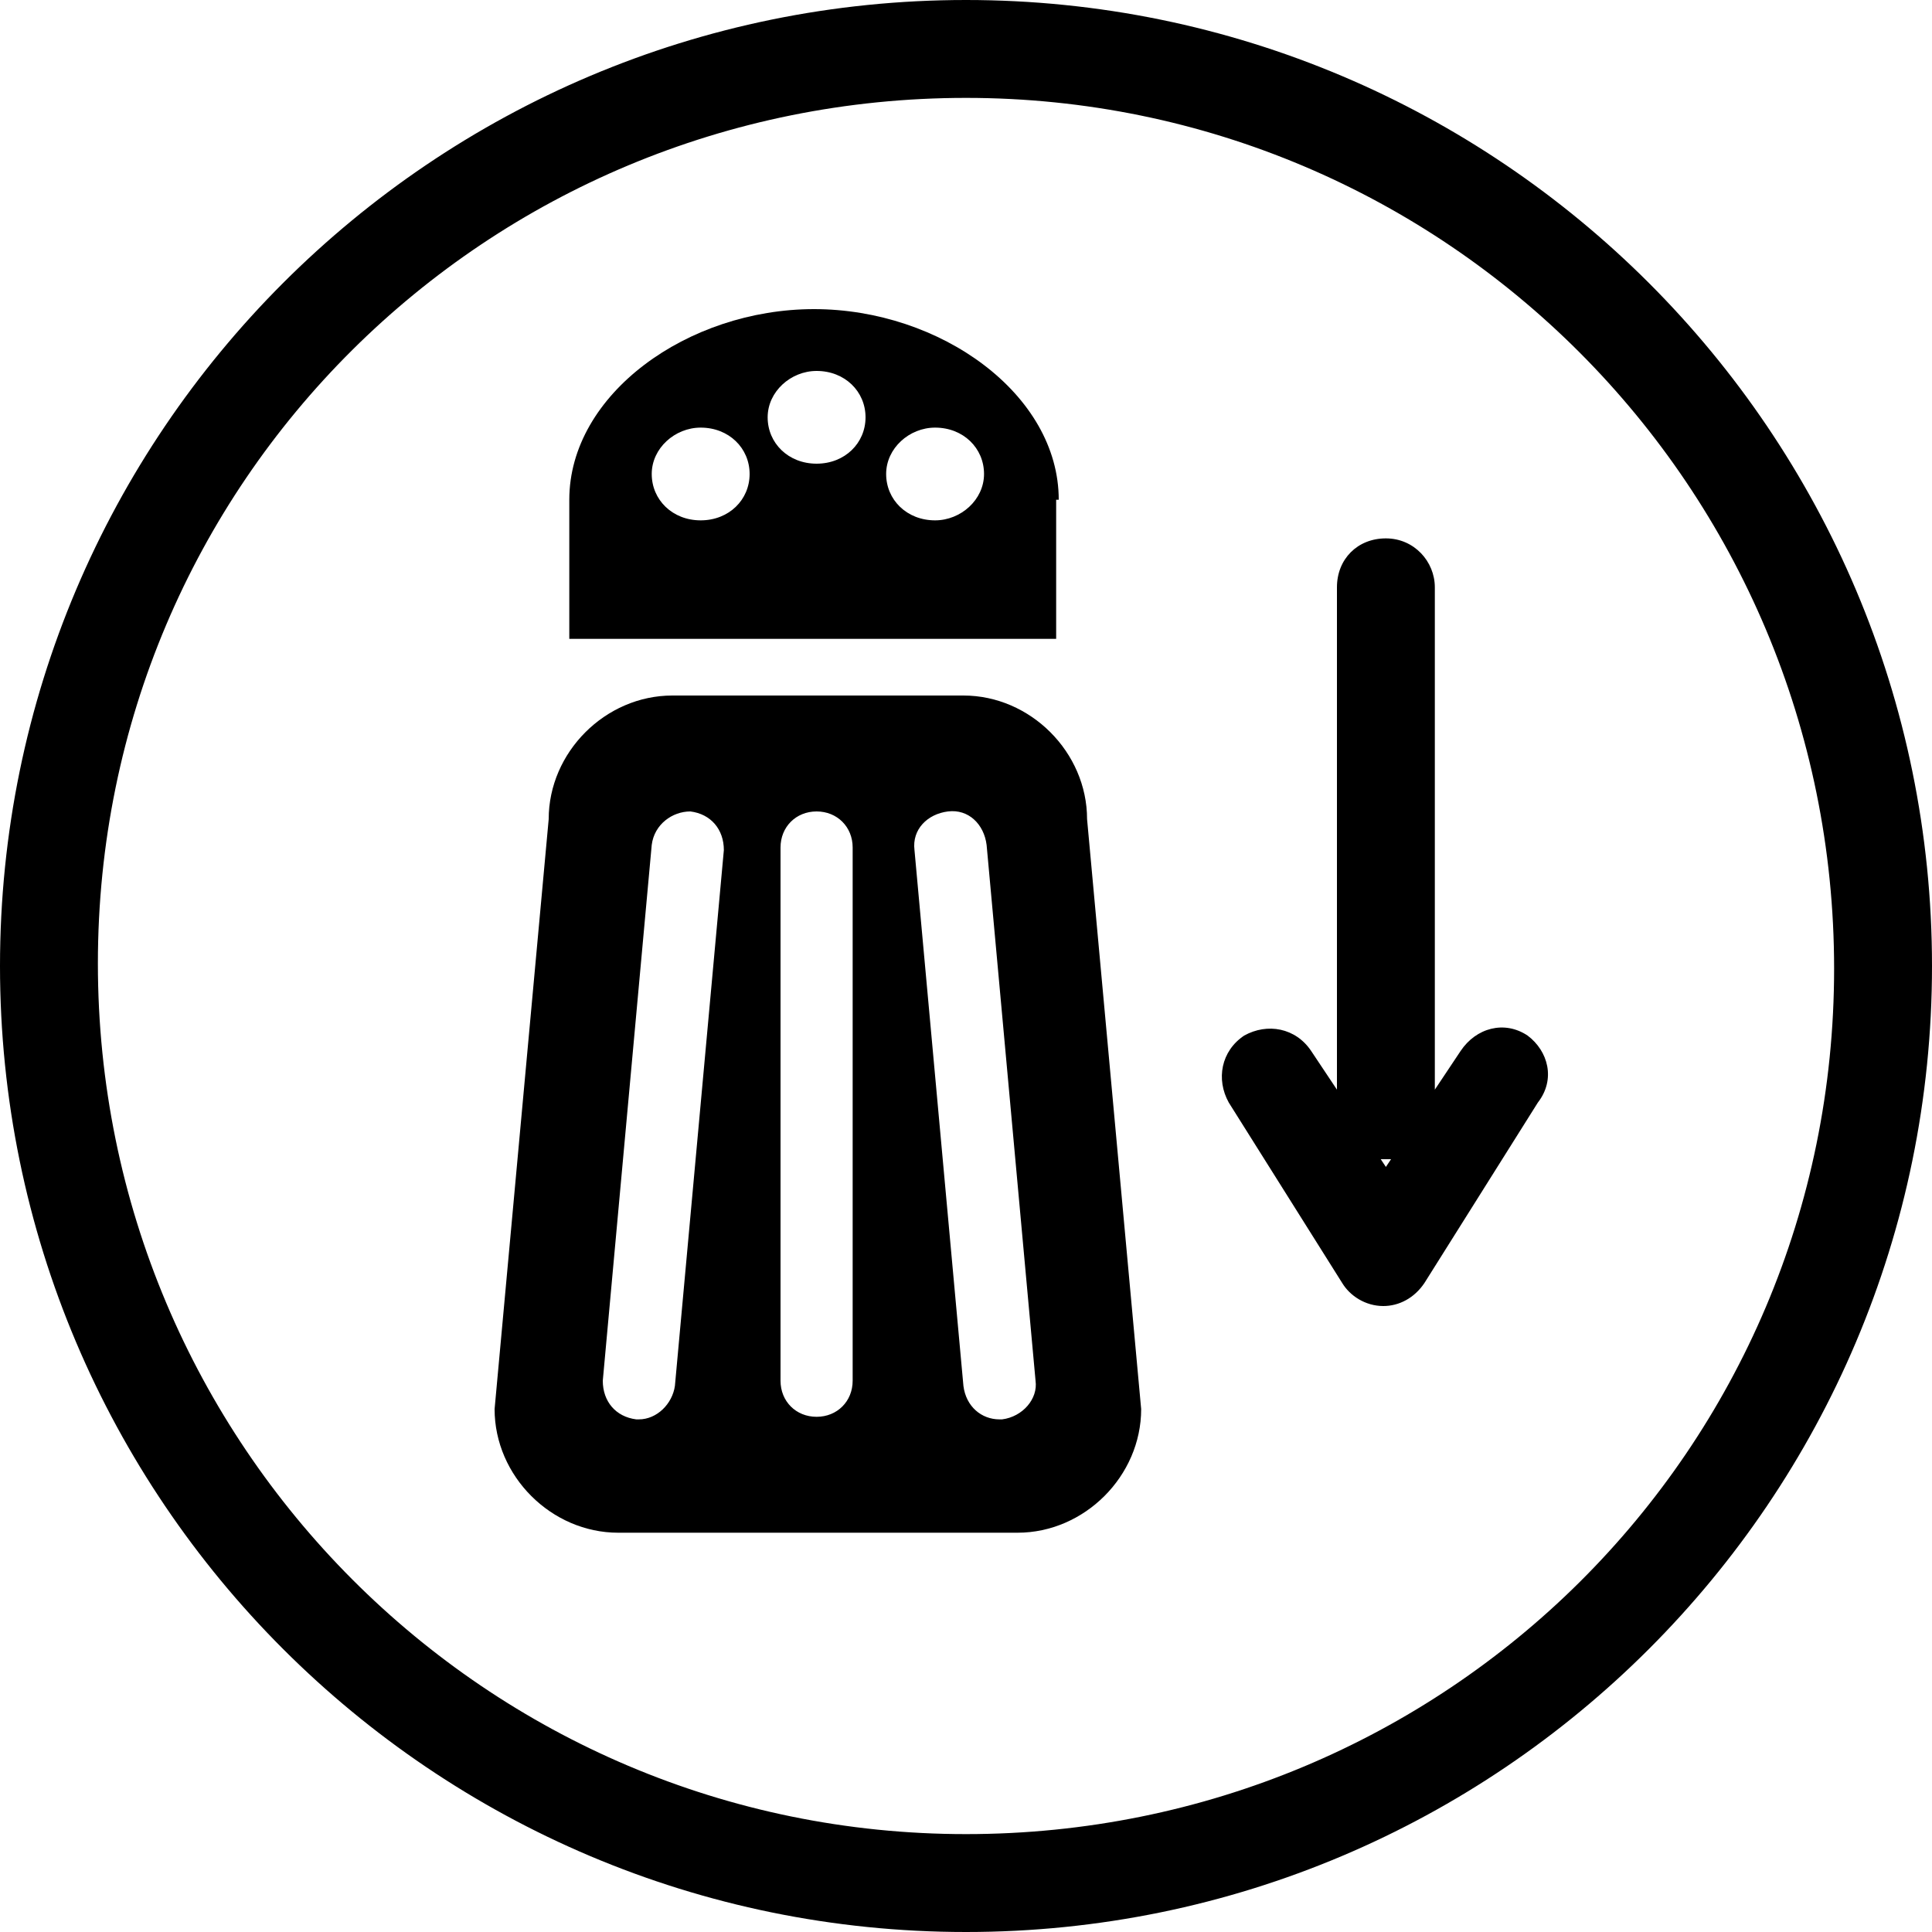
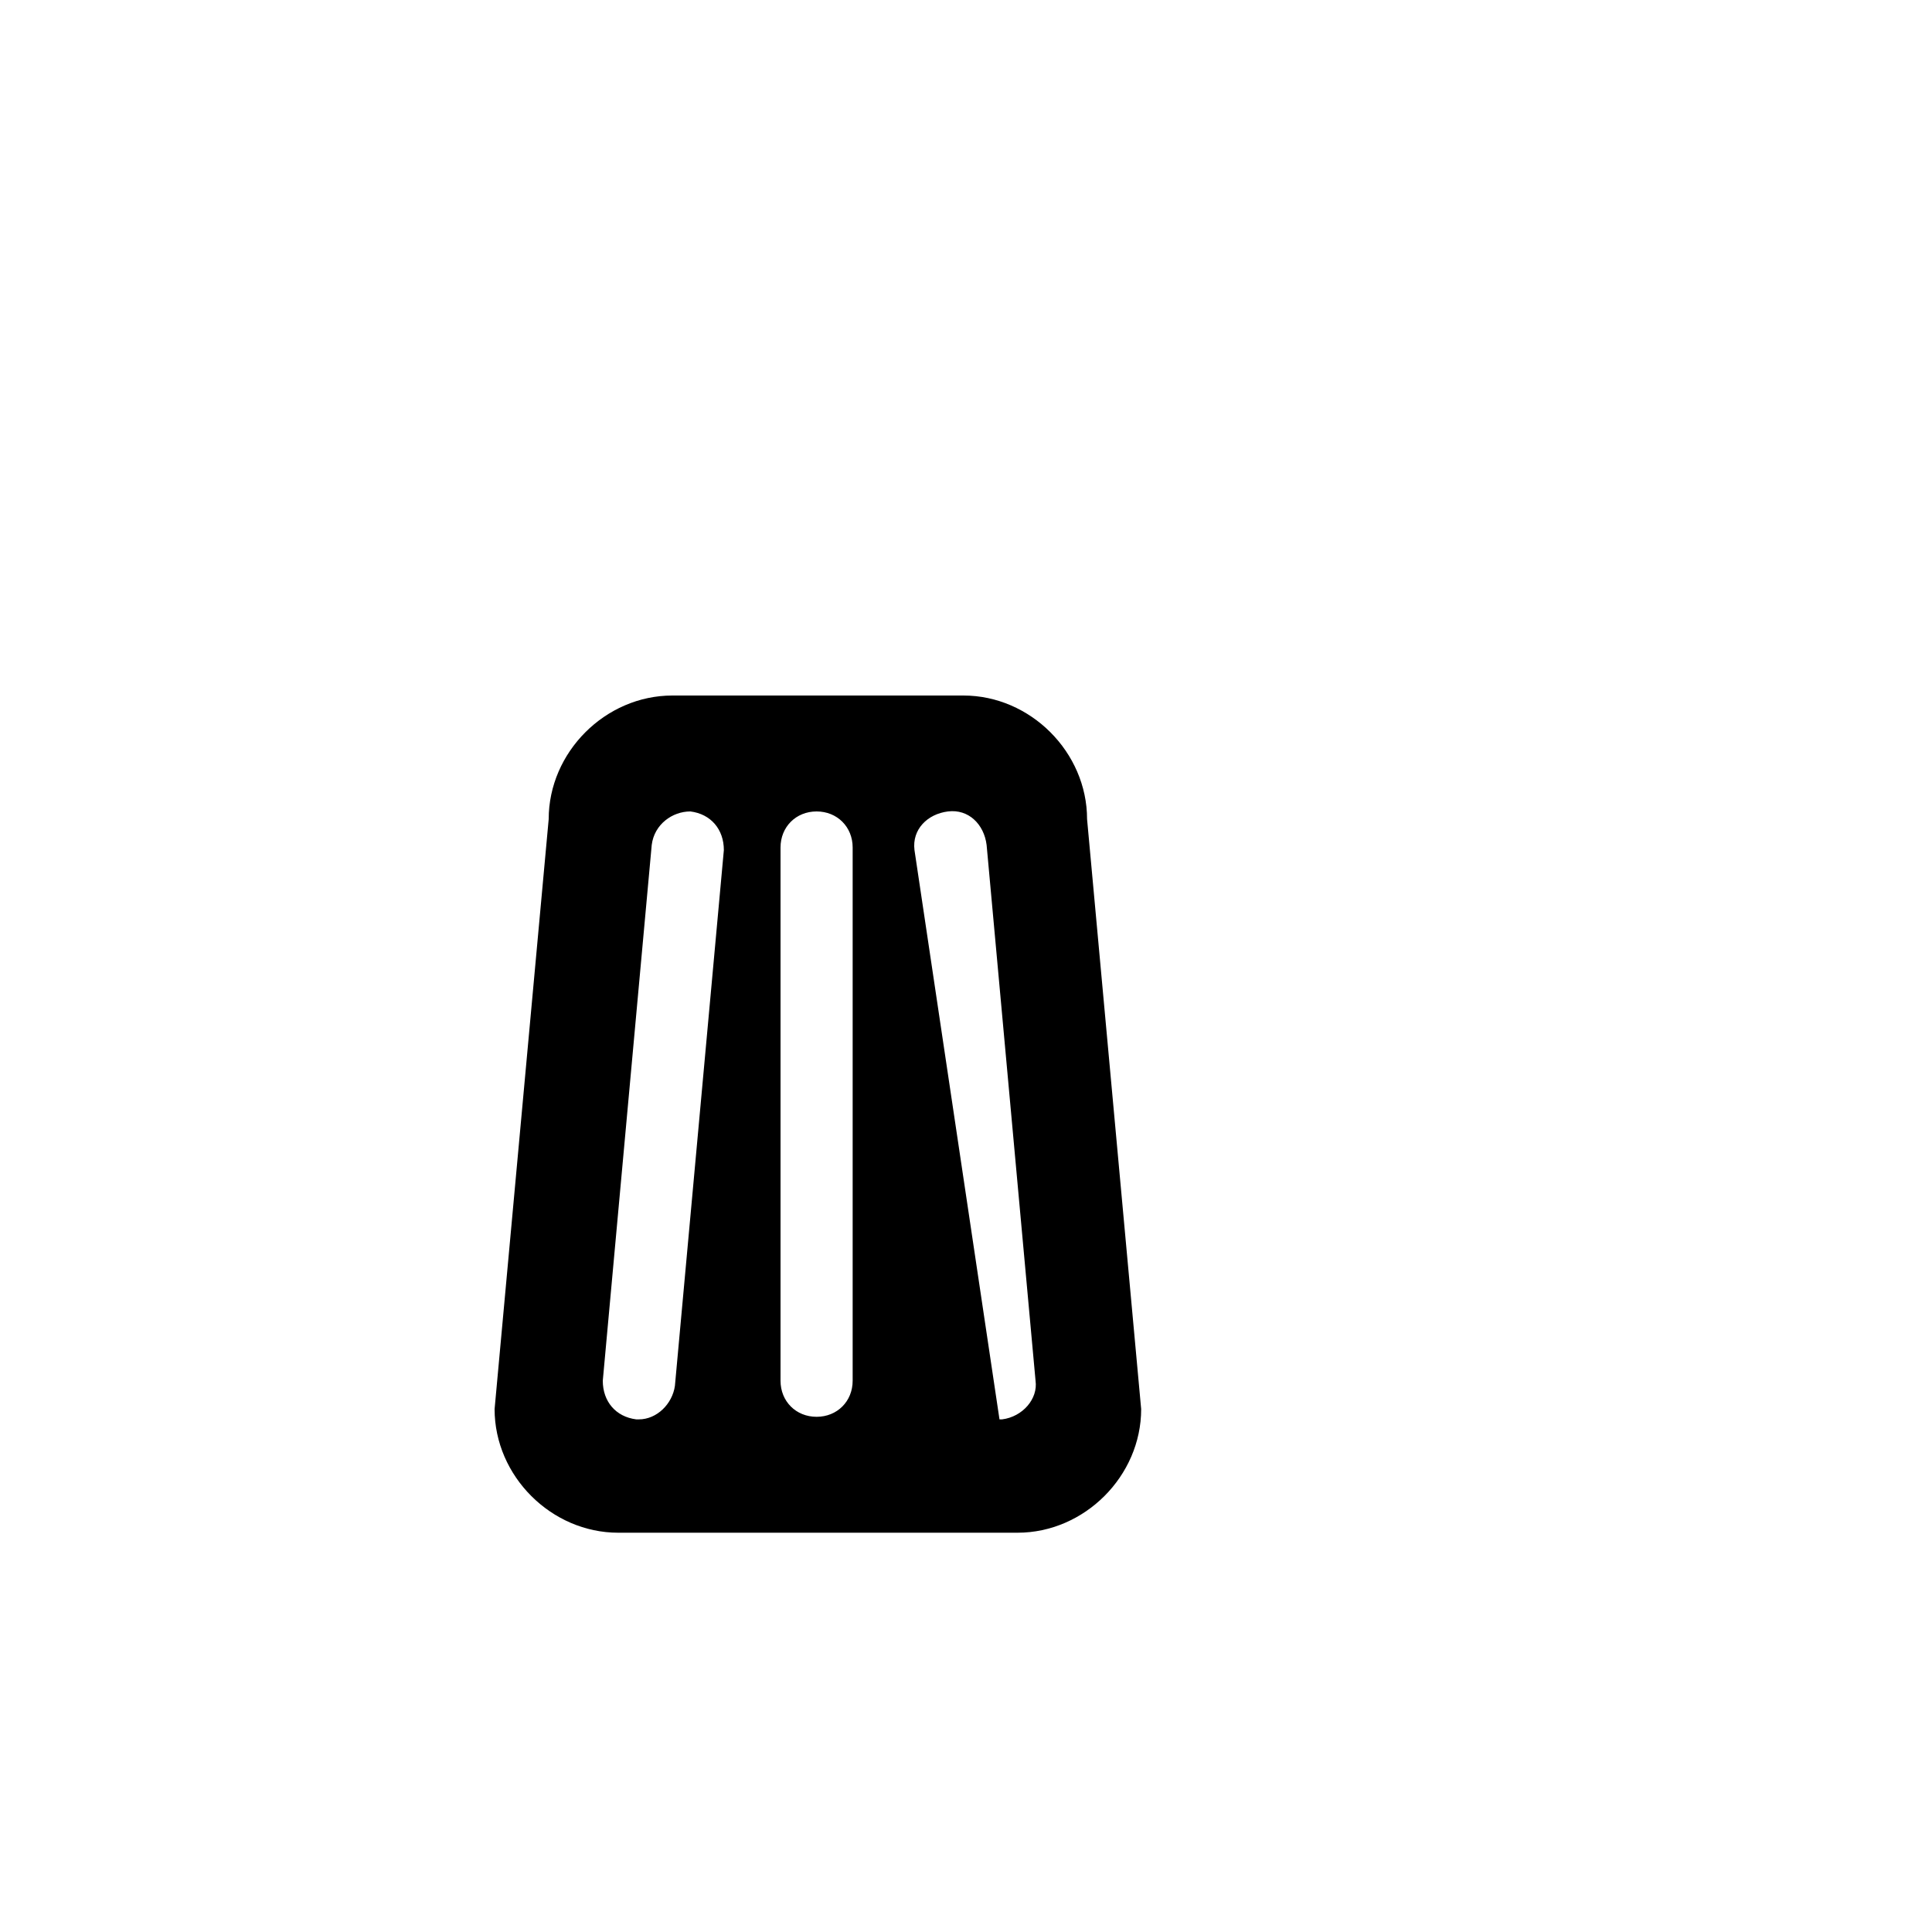
<svg xmlns="http://www.w3.org/2000/svg" version="1.1" id="Layer_1" x="0px" y="0px" viewBox="0 0 75 75" style="enable-background:new 0 0 75 75;" xml:space="preserve">
  <g>
-     <path d="M37.5,0C16.8,0,0,16.8,0,37.5C0,58.2,16.8,75,37.5,75C58.2,75,75,58.2,75,37.5C75,16.8,58.2,0,37.5,0z M37.5,71.2   c-18.6,0-33.7-15.1-33.7-33.8S18.9,3.8,37.5,3.8c18.6,0,33.7,15.1,33.7,33.8S56.1,71.2,37.5,71.2z" />
-     <path d="M59.3,40.2c-0.9-0.6-2-0.3-2.6,0.6l-1,1.5V22.8c0-1-0.8-1.9-1.9-1.9s-1.9,0.8-1.9,1.9v19.5l-1-1.5   c-0.6-0.9-1.7-1.1-2.6-0.6c-0.9,0.6-1.1,1.7-0.6,2.6l4.4,7c0.3,0.5,0.9,0.9,1.6,0.9c0,0,0,0,0,0c0.6,0,1.2-0.3,1.6-0.9l4.4-7   C60.4,41.9,60.1,40.8,59.3,40.2z M53.8,45.3L53.6,45c0.1,0,0.1,0,0.2,0c0.1,0,0.1,0,0.2,0L53.8,45.3z" />
-     <path d="M41.1,19.4c0-4.1-4.6-7.4-9.5-7.4s-9.5,3.3-9.5,7.4v5.4h18.9V19.4z M27.2,20.2c-1.1,0-1.9-0.8-1.9-1.8s0.9-1.8,1.9-1.8   c1.1,0,1.9,0.8,1.9,1.8S28.3,20.2,27.2,20.2z M31.7,18c-1.1,0-1.9-0.8-1.9-1.8c0-1,0.9-1.8,1.9-1.8c1.1,0,1.9,0.8,1.9,1.8   C33.6,17.2,32.8,18,31.7,18z M36.3,20.2c-1.1,0-1.9-0.8-1.9-1.8s0.9-1.8,1.9-1.8c1.1,0,1.9,0.8,1.9,1.8S37.3,20.2,36.3,20.2z" />
-     <path d="M37.4,27H26.1c-2.6,0-4.8,2.2-4.8,4.8l-2.1,22.9c0,2.6,2.2,4.8,4.8,4.8h15.5c2.6,0,4.8-2.2,4.8-4.8l-2.1-22.9   C42.2,29.2,40,27,37.4,27z M26.2,53.8c-0.1,0.7-0.7,1.3-1.4,1.3c0,0-0.1,0-0.1,0c-0.8-0.1-1.3-0.7-1.3-1.5l1.9-20.8   c0.1-0.8,0.8-1.3,1.5-1.3c0.8,0.1,1.3,0.7,1.3,1.5L26.2,53.8z M33.1,53.6c0,0.8-0.6,1.4-1.4,1.4s-1.4-0.6-1.4-1.4V32.9   c0-0.8,0.6-1.4,1.4-1.4s1.4,0.6,1.4,1.4V53.6z M38.9,55.1c0,0-0.1,0-0.1,0c-0.7,0-1.3-0.5-1.4-1.3L35.5,33   c-0.1-0.8,0.5-1.4,1.3-1.5c0.8-0.1,1.4,0.5,1.5,1.3l1.9,20.8C40.3,54.3,39.7,55,38.9,55.1z" />
+     <path d="M37.4,27H26.1c-2.6,0-4.8,2.2-4.8,4.8l-2.1,22.9c0,2.6,2.2,4.8,4.8,4.8h15.5c2.6,0,4.8-2.2,4.8-4.8l-2.1-22.9   C42.2,29.2,40,27,37.4,27z M26.2,53.8c-0.1,0.7-0.7,1.3-1.4,1.3c0,0-0.1,0-0.1,0c-0.8-0.1-1.3-0.7-1.3-1.5l1.9-20.8   c0.1-0.8,0.8-1.3,1.5-1.3c0.8,0.1,1.3,0.7,1.3,1.5L26.2,53.8z M33.1,53.6c0,0.8-0.6,1.4-1.4,1.4s-1.4-0.6-1.4-1.4V32.9   c0-0.8,0.6-1.4,1.4-1.4s1.4,0.6,1.4,1.4V53.6z M38.9,55.1c0,0-0.1,0-0.1,0L35.5,33   c-0.1-0.8,0.5-1.4,1.3-1.5c0.8-0.1,1.4,0.5,1.5,1.3l1.9,20.8C40.3,54.3,39.7,55,38.9,55.1z" />
  </g>
</svg>